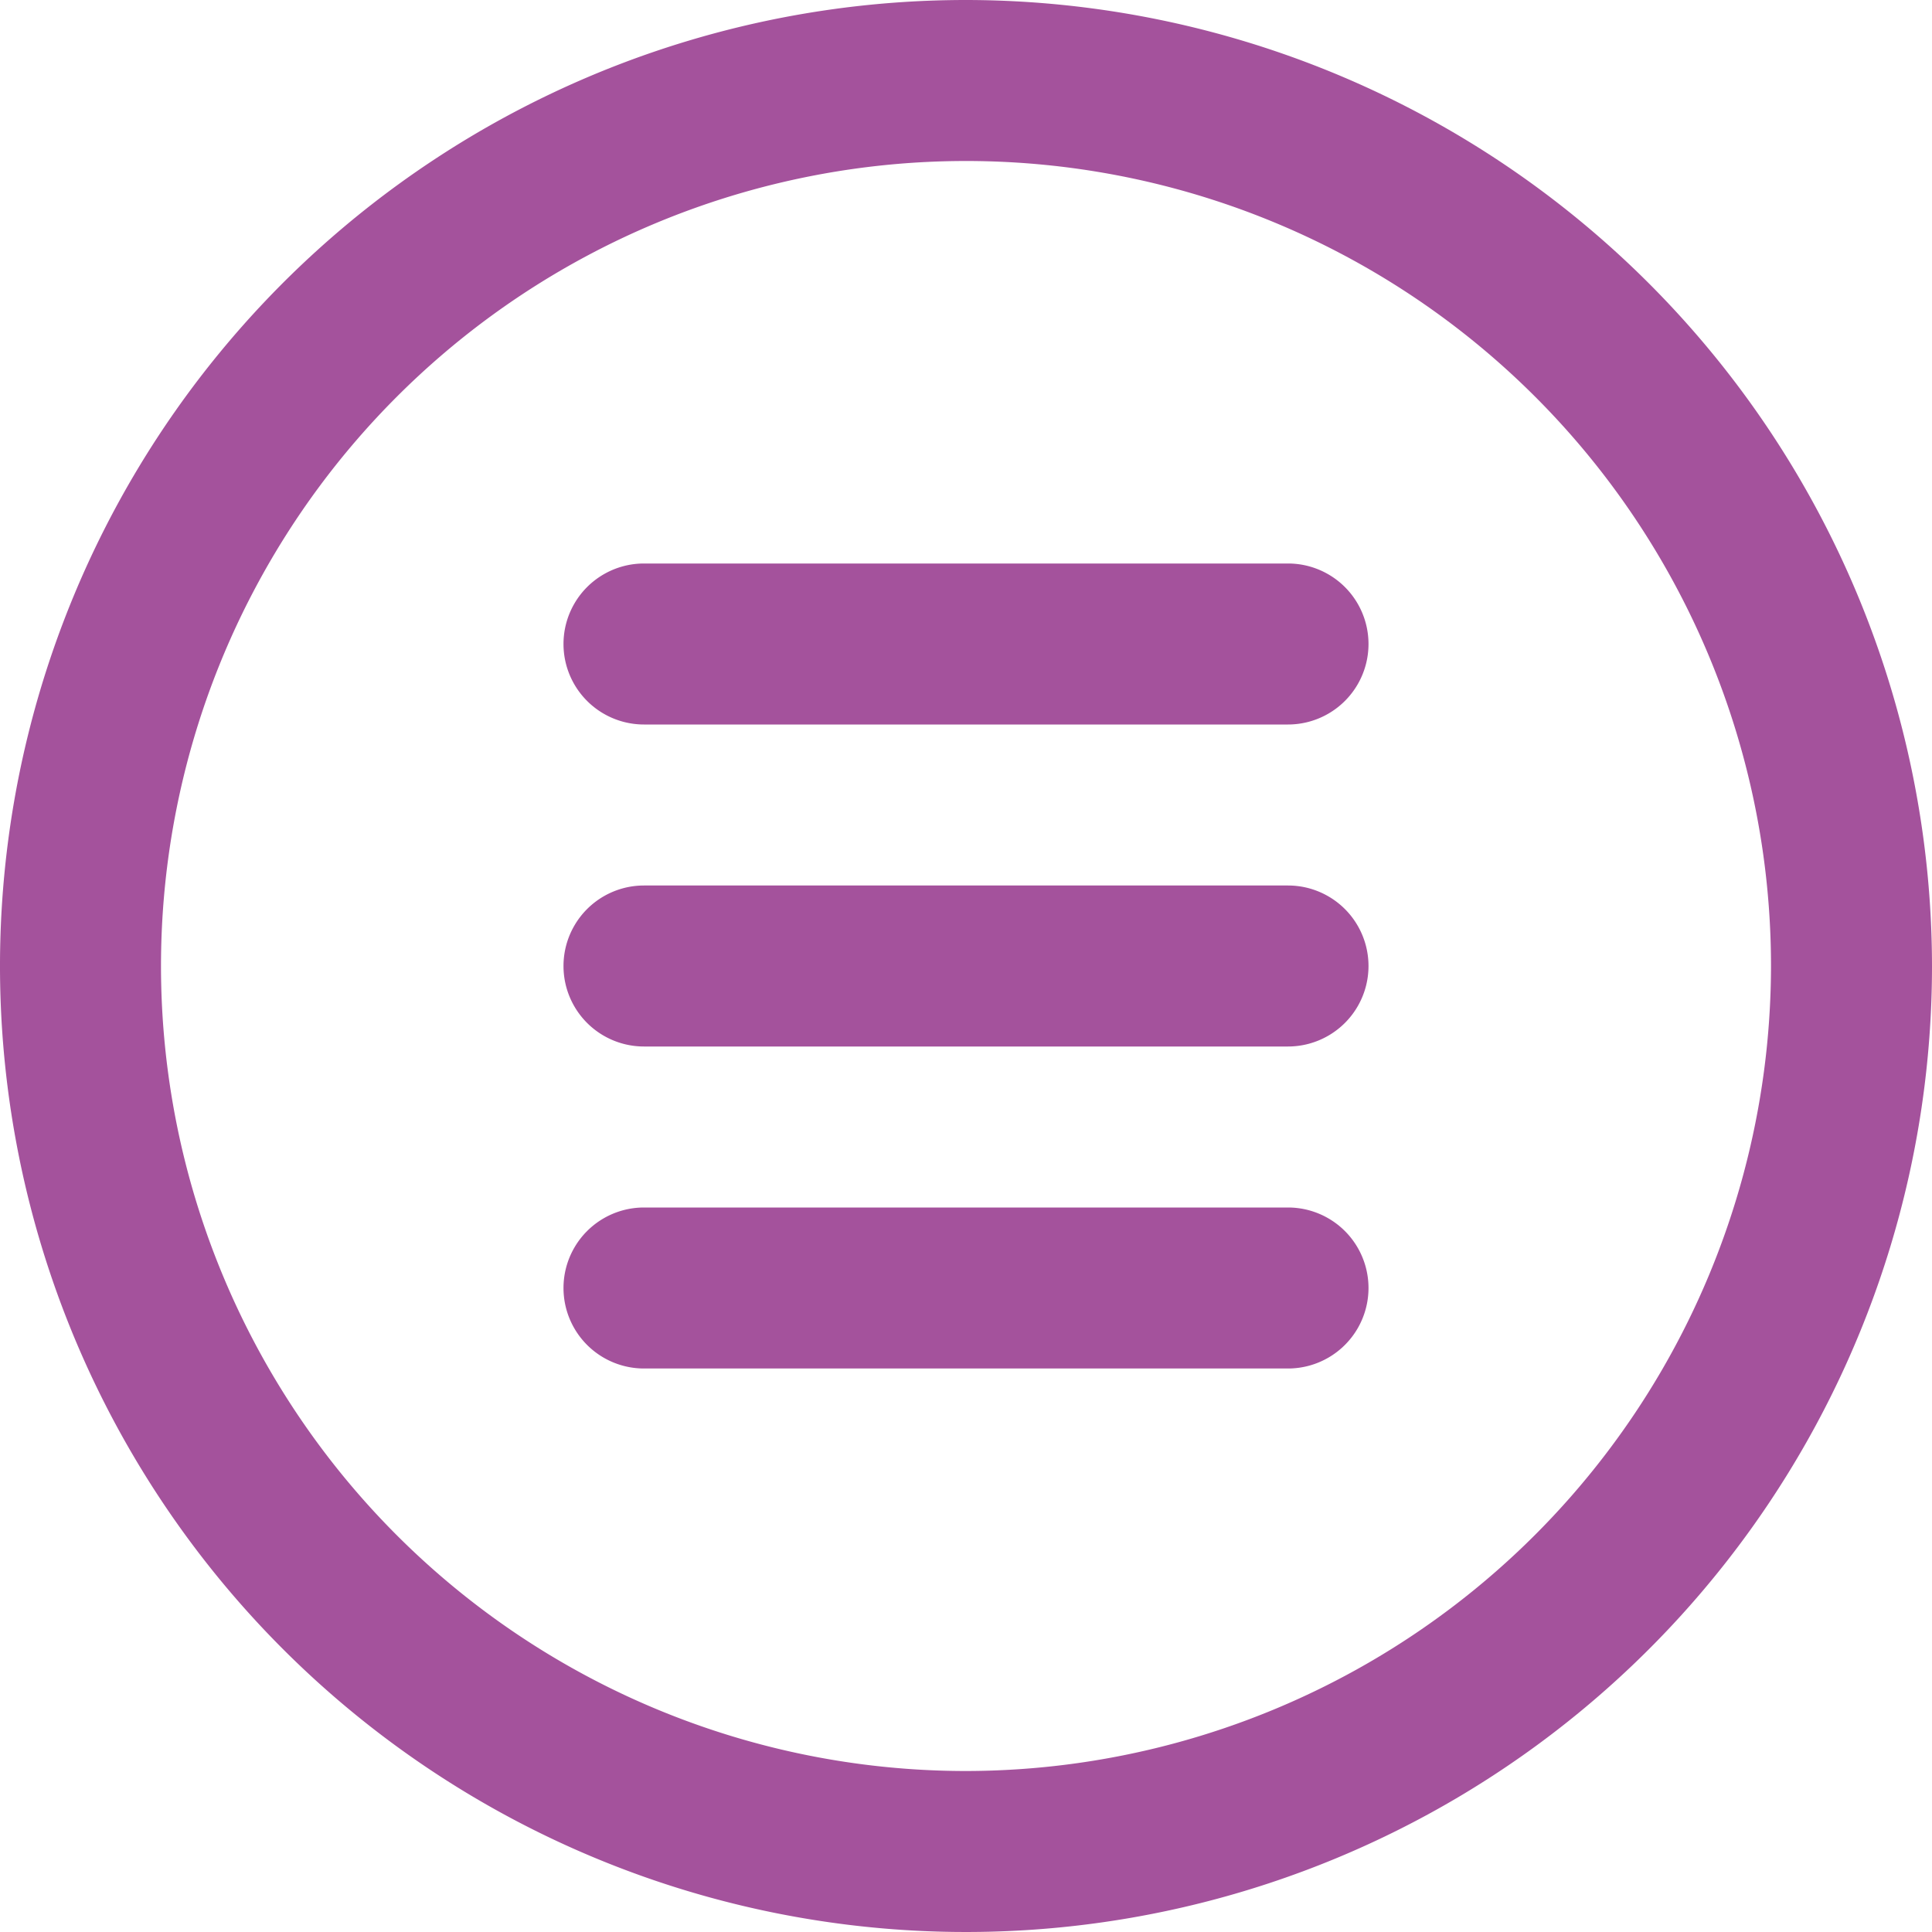
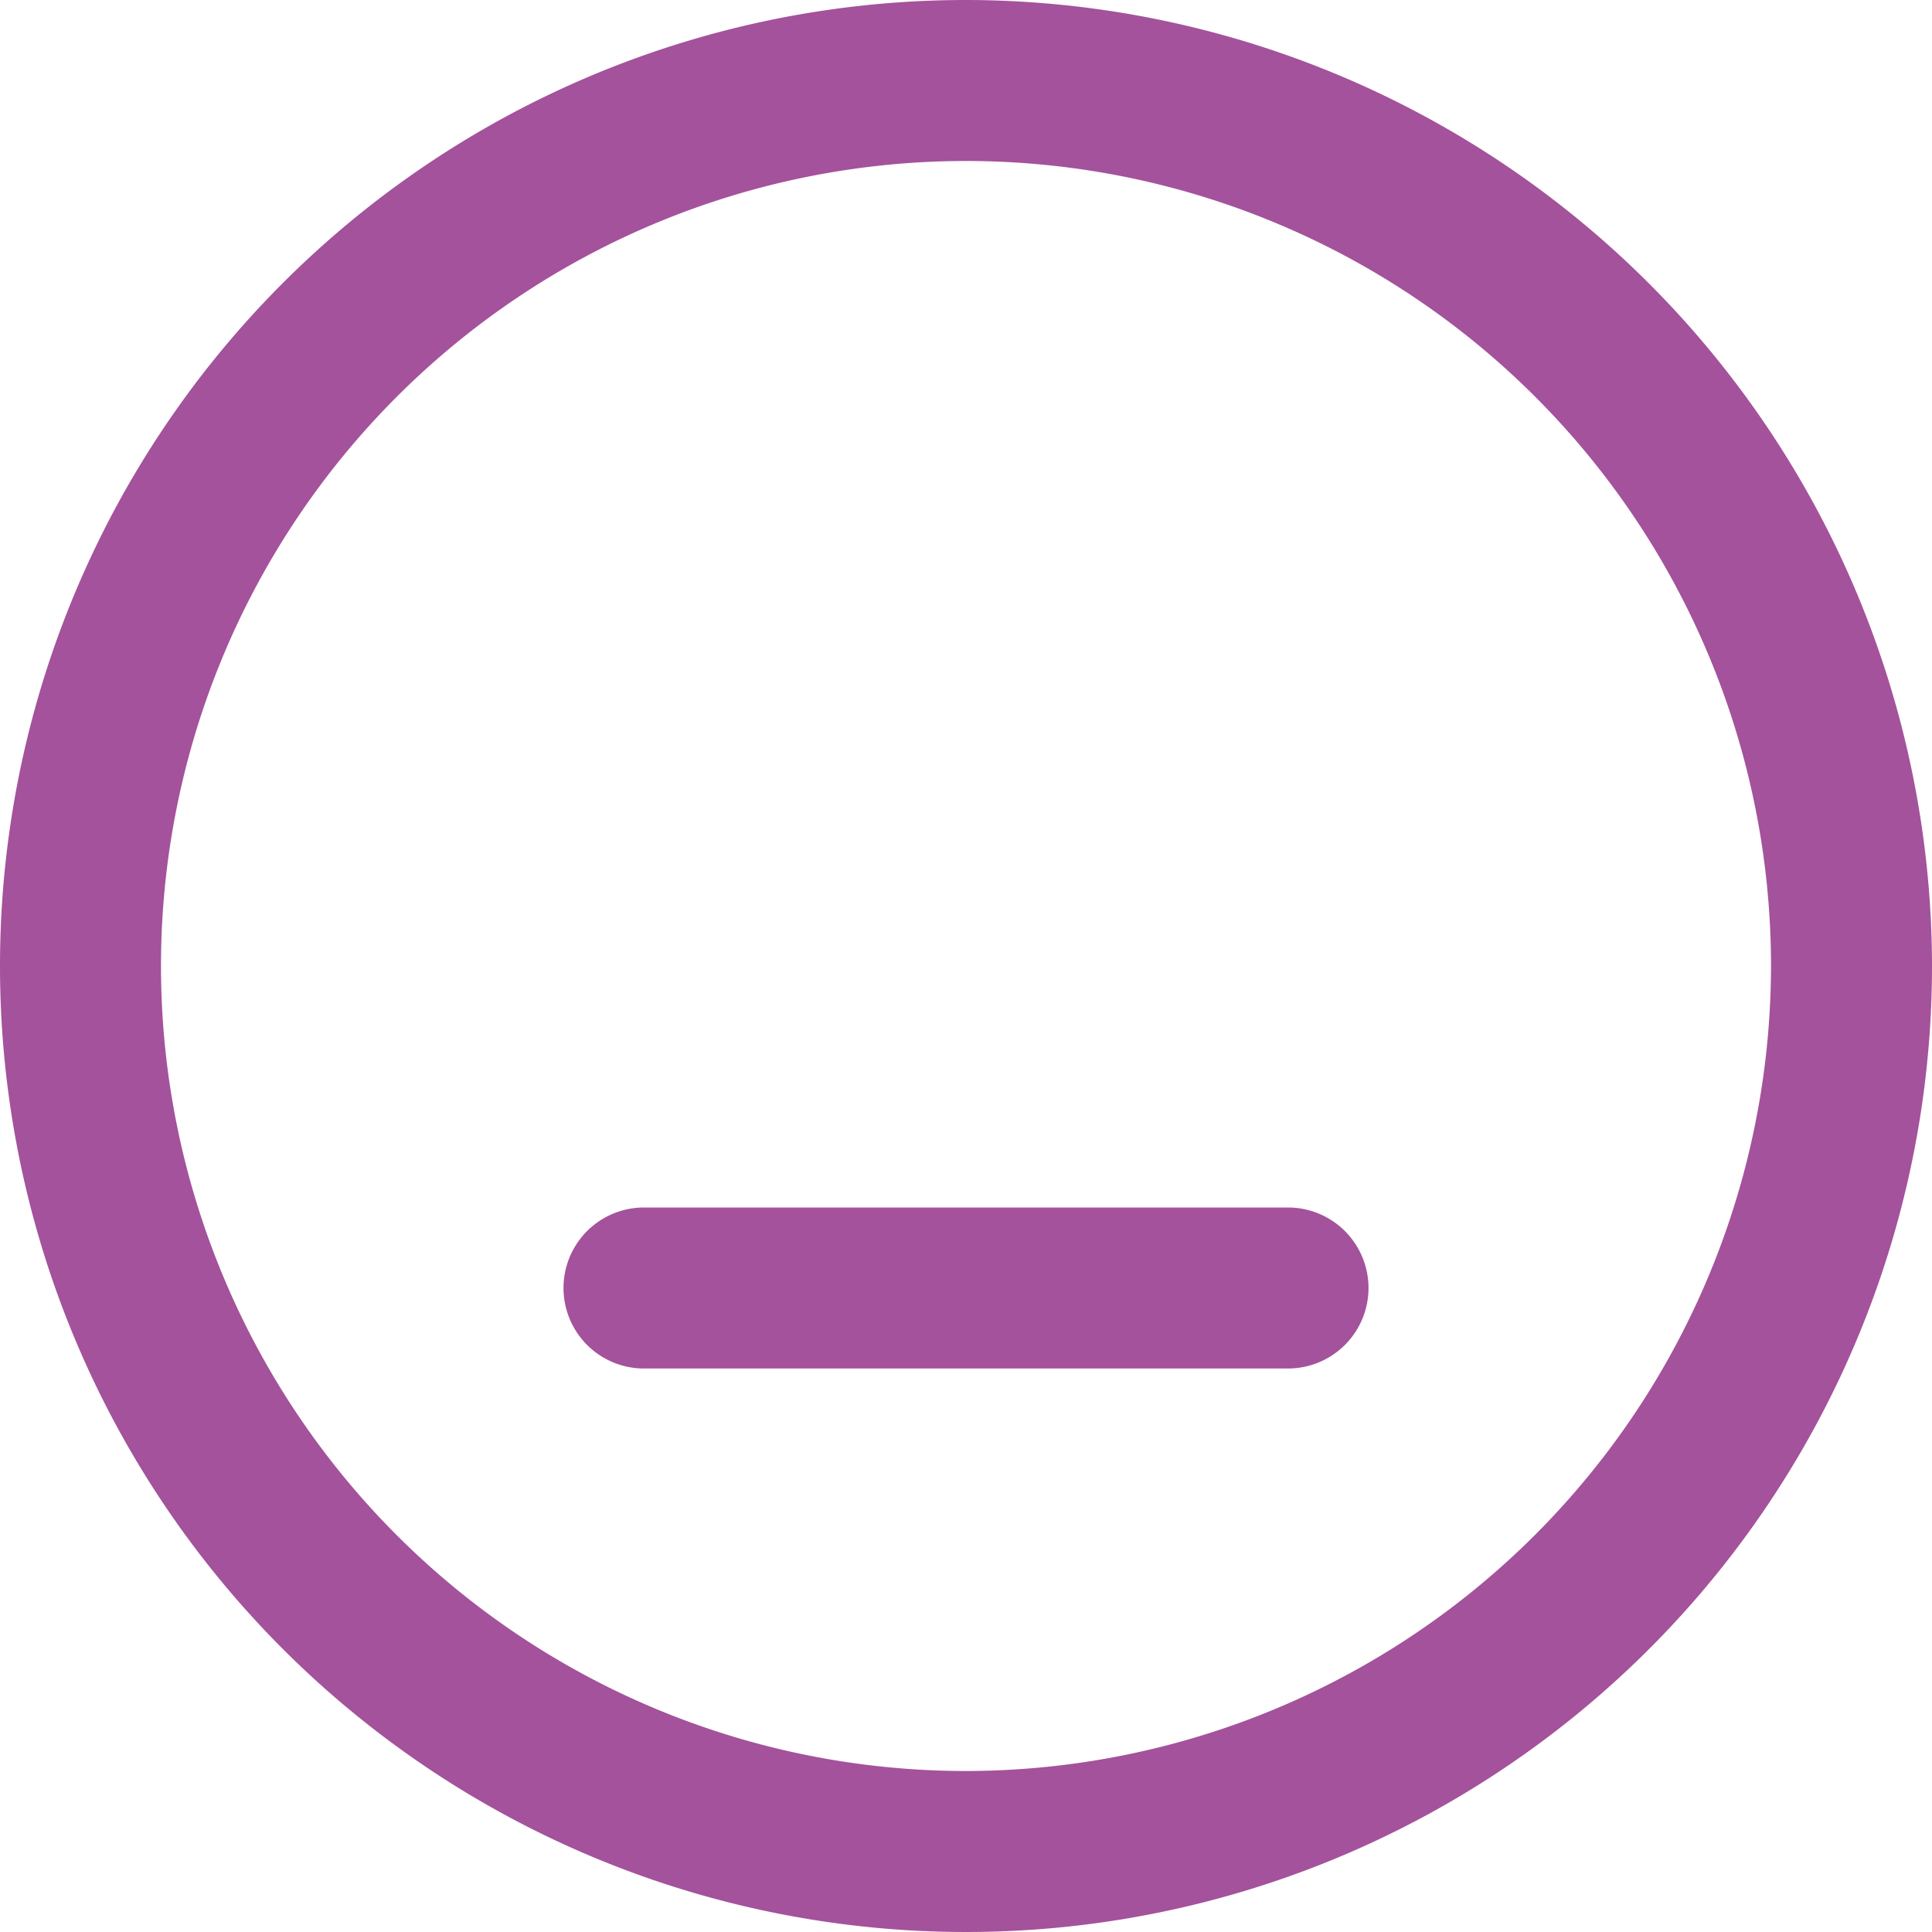
<svg xmlns="http://www.w3.org/2000/svg" viewBox="0 0 24 24" fill="#A4529C">
  <g data-name="9. Menu" id="_9._Menu">
    <path d="M12,0A12,12,0,1,0,24,12,12.013,12.013,0,0,0,12,0Zm0,22A10,10,0,1,1,22,12,10.011,10.011,0,0,1,12,22Z" />
-     <path d="M16,7H8A1,1,0,0,0,8,9h8a1,1,0,0,0,0-2Z" />
-     <path d="M16,11H8a1,1,0,0,0,0,2h8a1,1,0,0,0,0-2Z" />
    <path d="M16,15H8a1,1,0,0,0,0,2h8a1,1,0,0,0,0-2Z" />
  </g>
</svg>